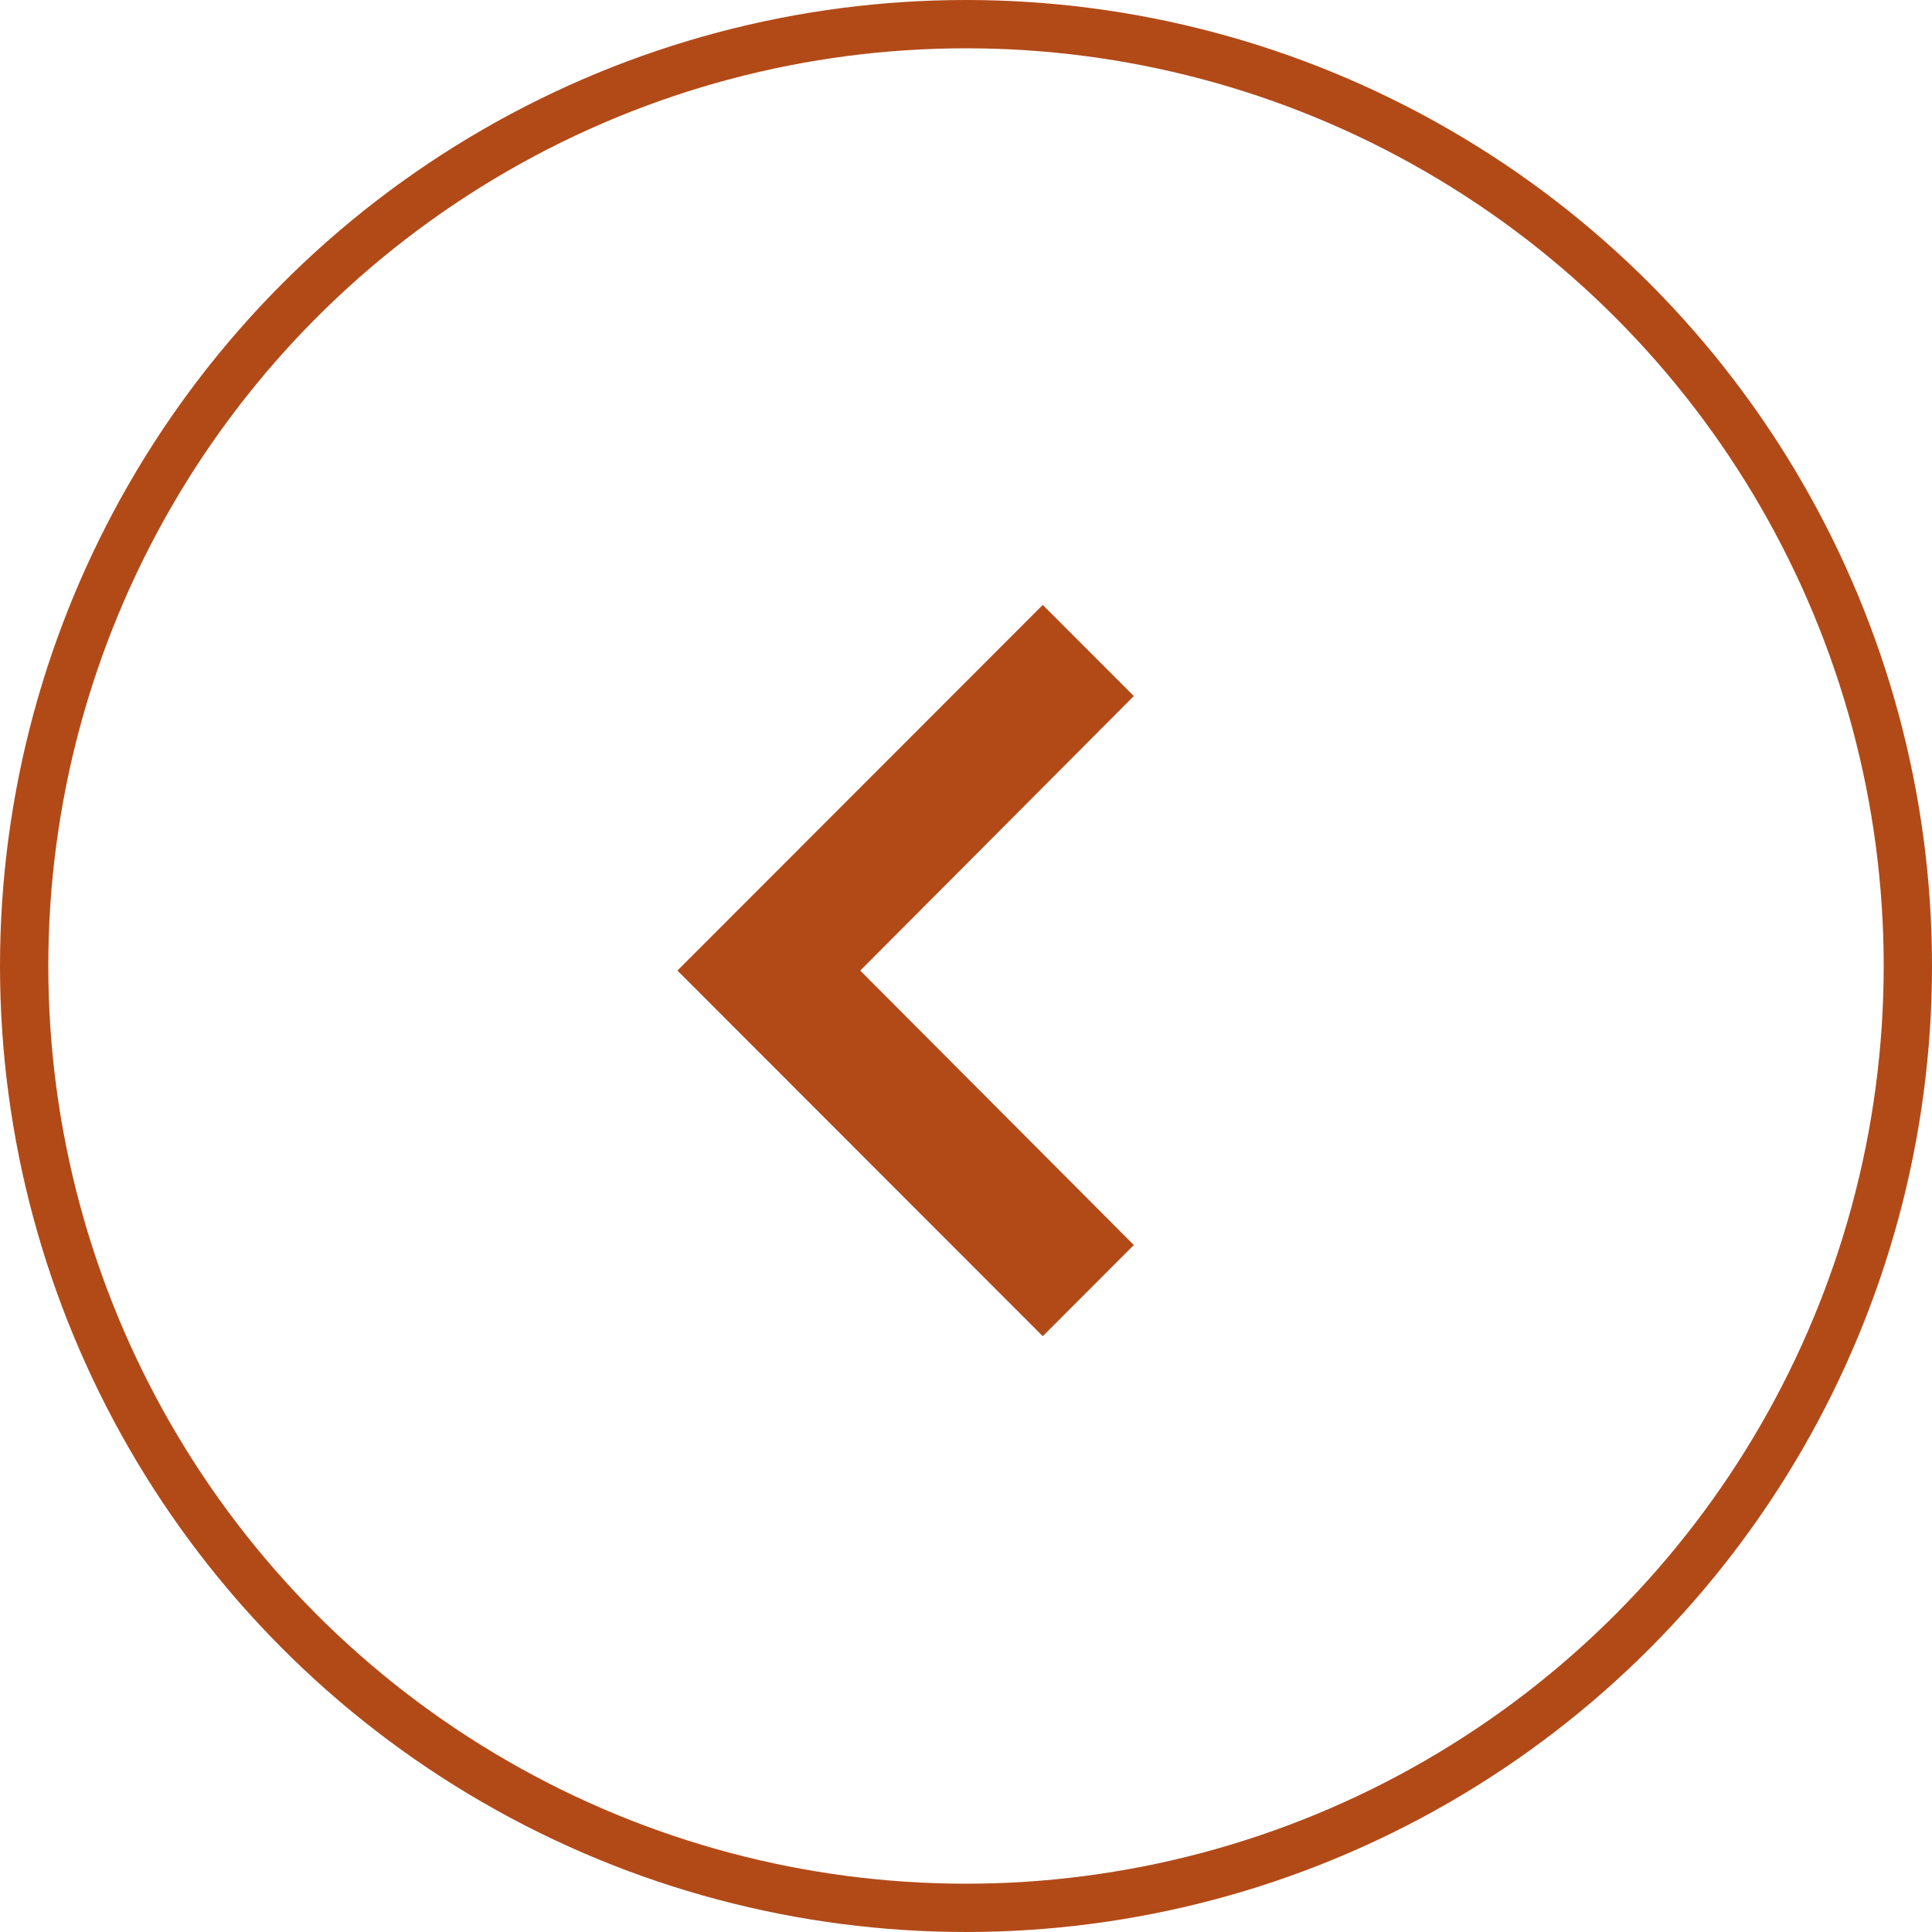
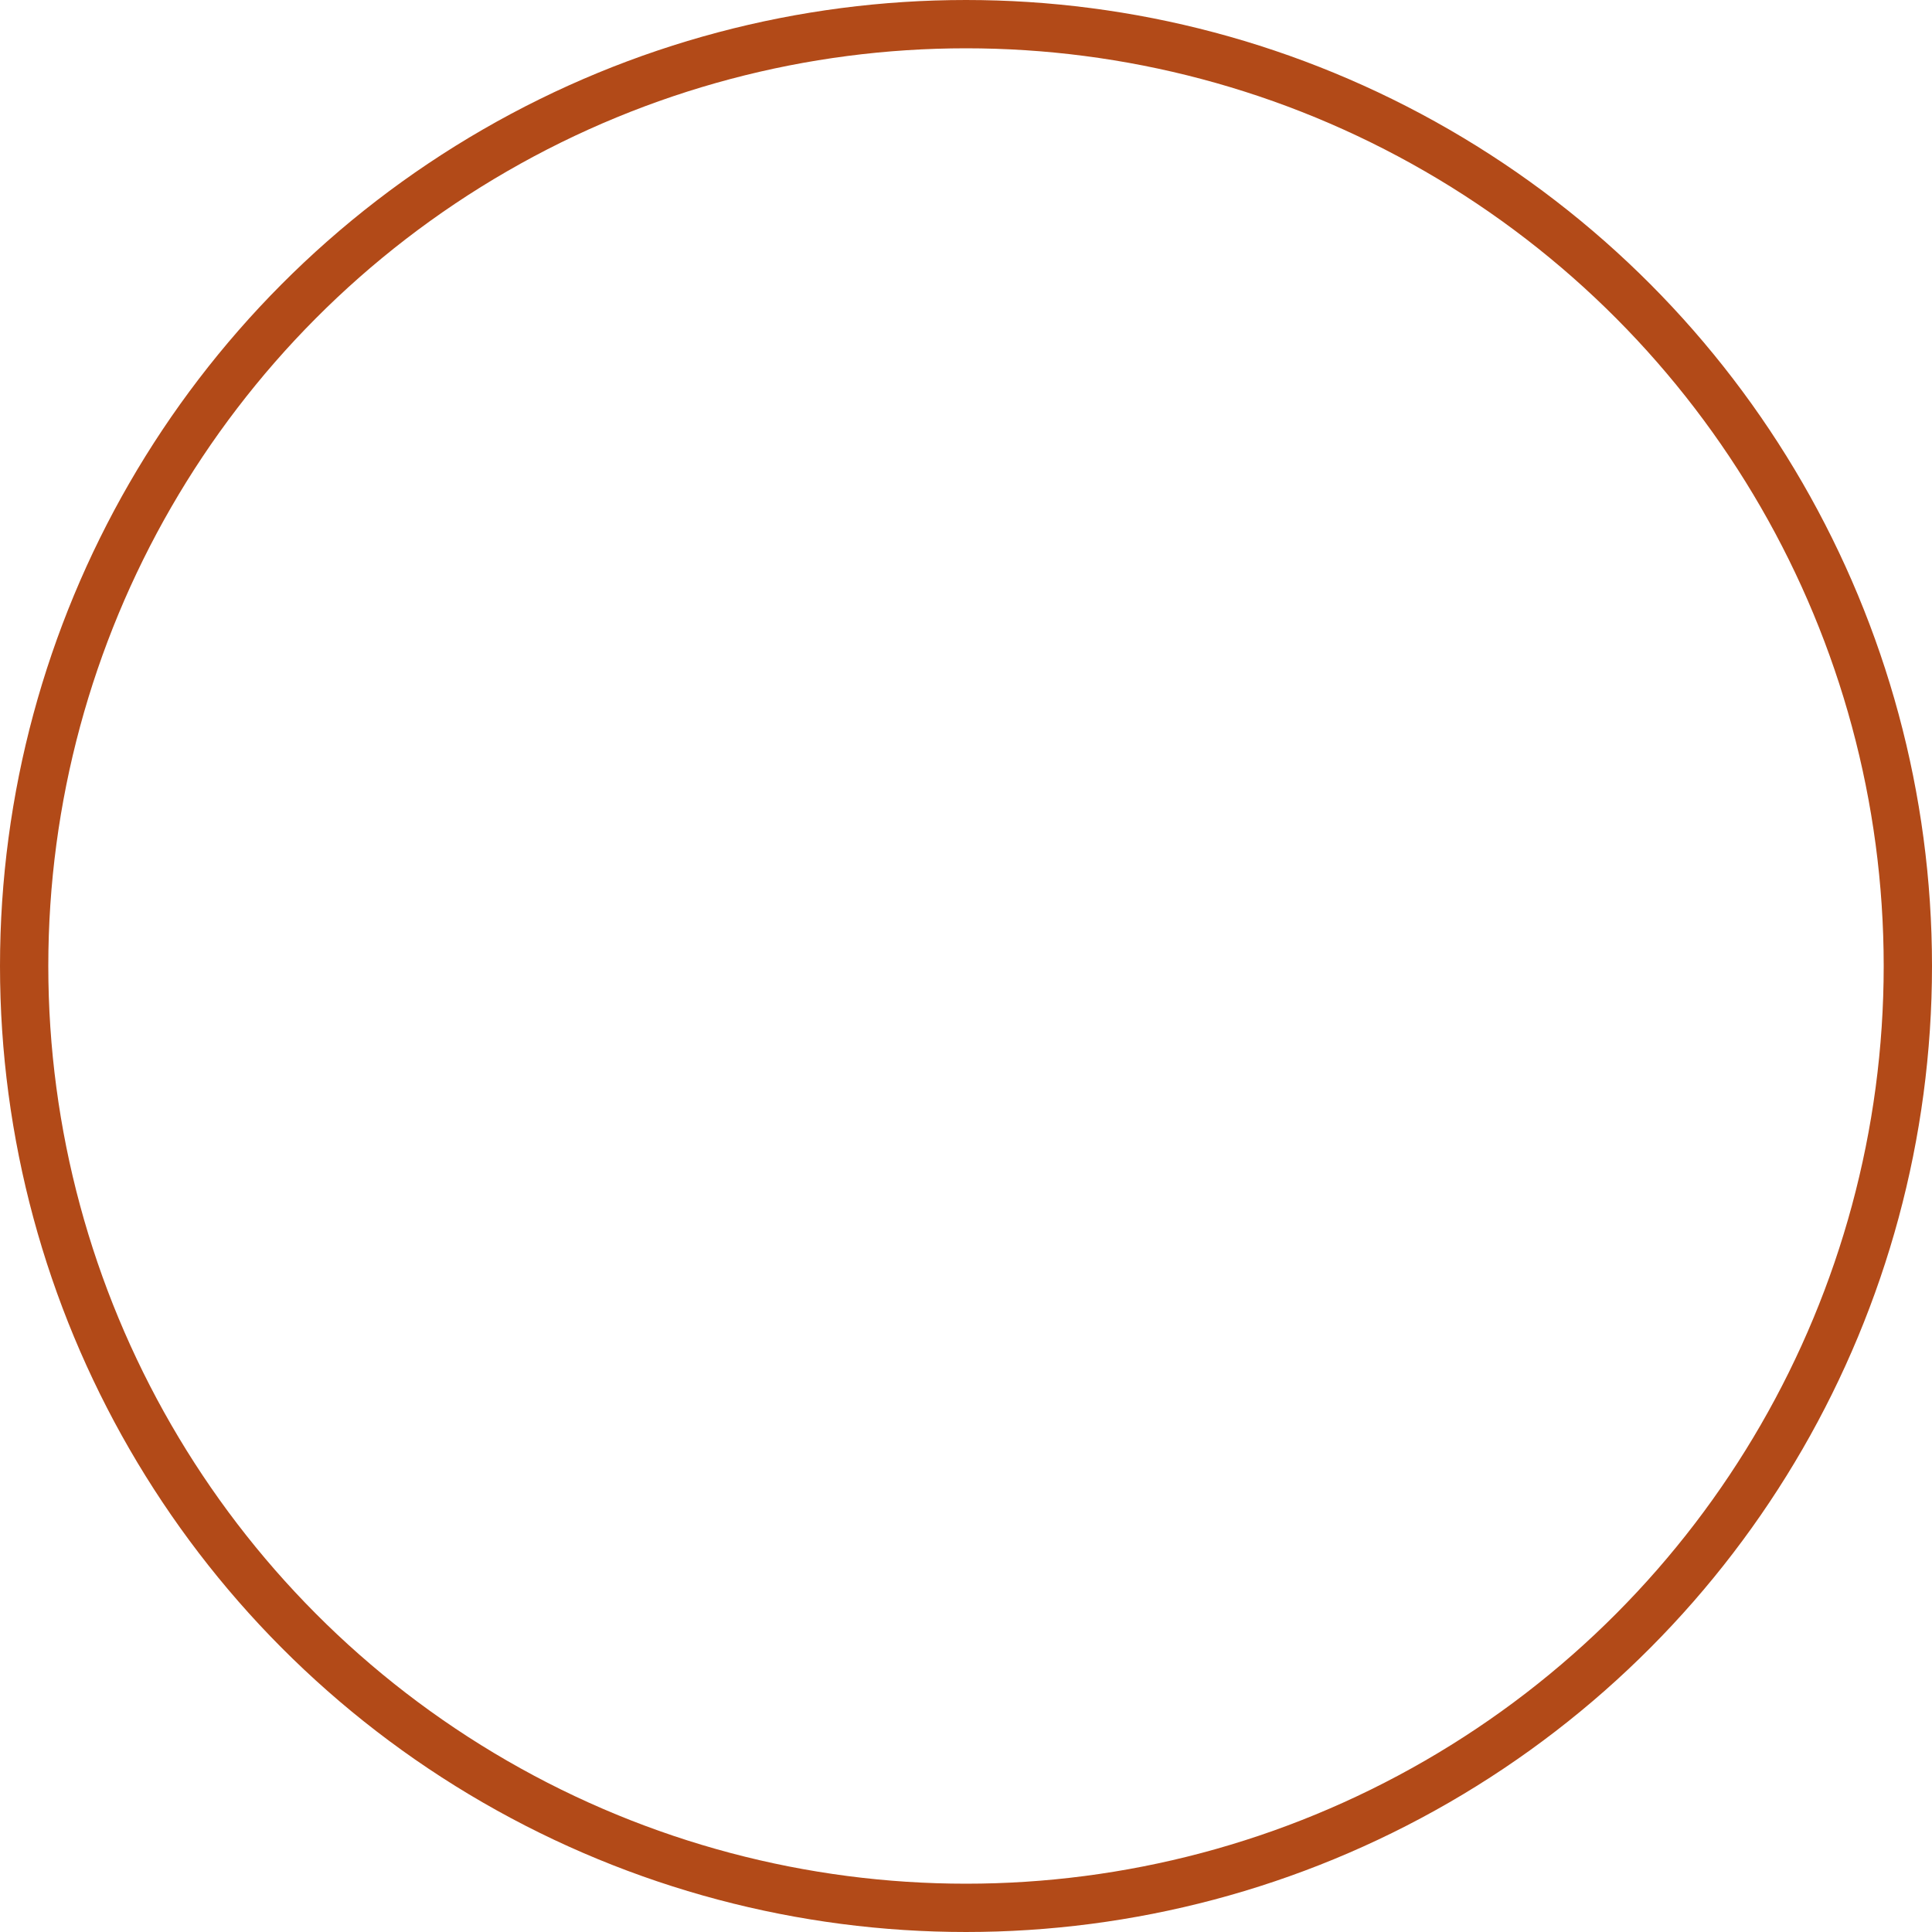
<svg xmlns="http://www.w3.org/2000/svg" width="40" height="40" viewBox="0 0 40 40" fill="none">
  <circle cx="20" cy="20" r="19.5" stroke="#B24A18" />
-   <path d="M21.554 27.559L14.131 20.13L14.096 20.095L14.131 20.059L21.554 12.63L21.589 12.595L21.624 12.63L23.369 14.376L23.404 14.411L23.369 14.446L17.74 20.095L23.369 25.742L23.404 25.777L23.369 25.812L21.624 27.559L21.589 27.594L21.554 27.559Z" fill="#B24A18" stroke="#B24A18" stroke-width="0.1" />
</svg>